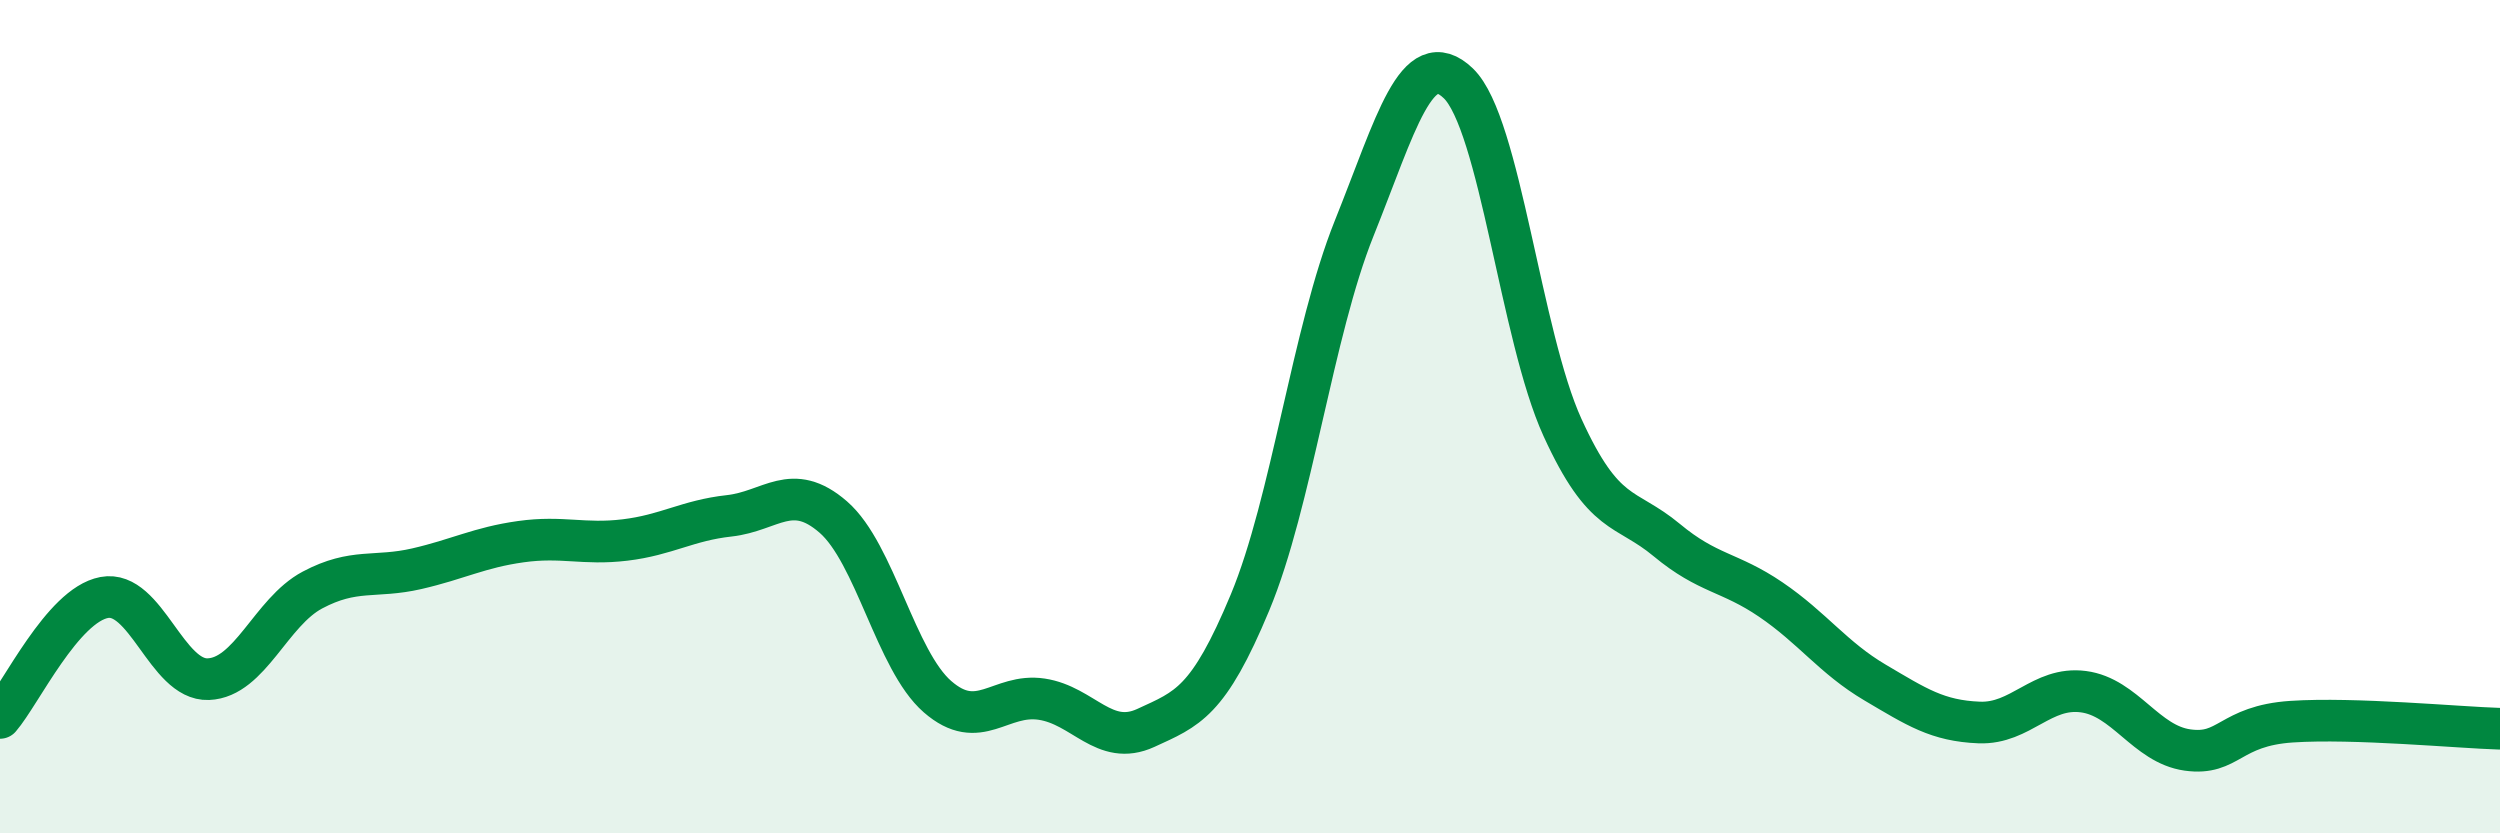
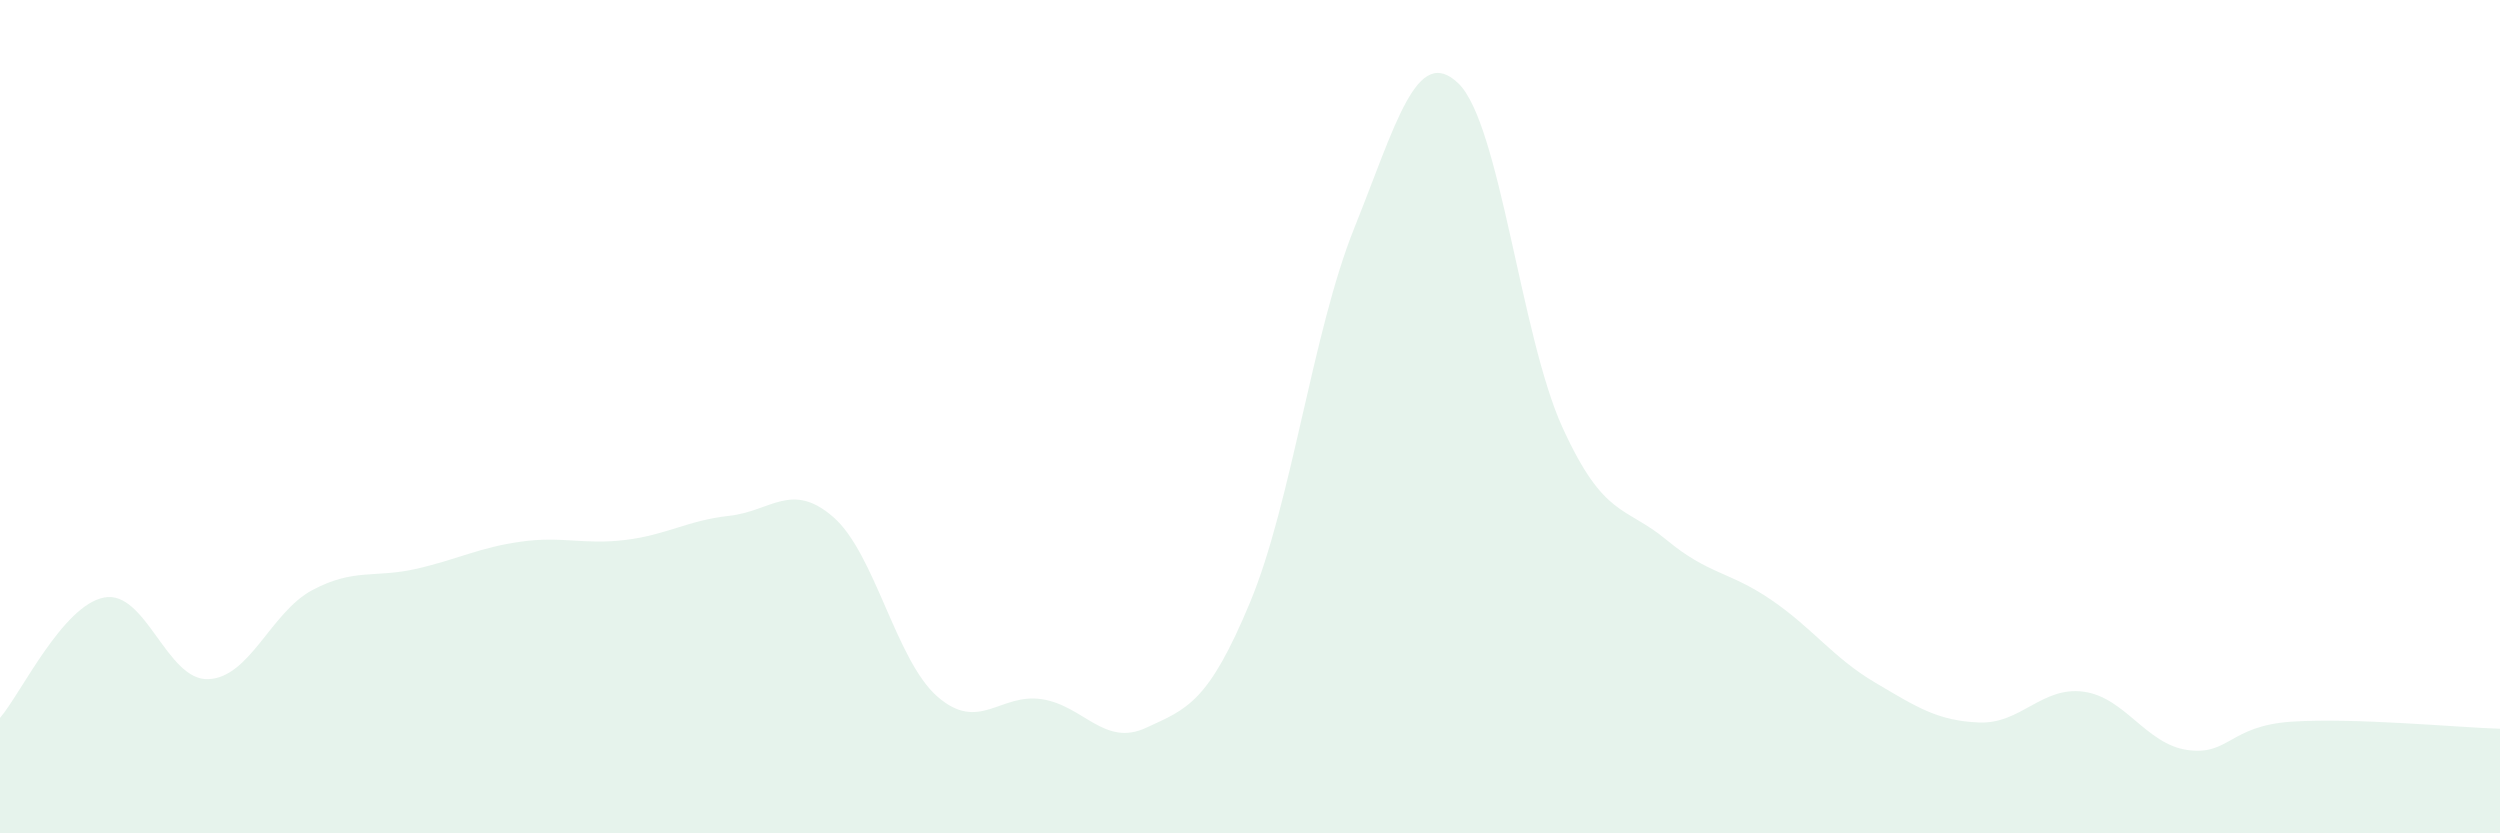
<svg xmlns="http://www.w3.org/2000/svg" width="60" height="20" viewBox="0 0 60 20">
  <path d="M 0,17.23 C 0.5,16.65 1.5,14.53 2.5,14.34 C 3.5,14.15 4,16.34 5,16.3 C 6,16.26 6.5,14.69 7.5,14.16 C 8.5,13.63 9,13.88 10,13.65 C 11,13.42 11.5,13.14 12.5,13 C 13.5,12.86 14,13.08 15,12.96 C 16,12.84 16.5,12.49 17.5,12.38 C 18.5,12.27 19,11.54 20,12.41 C 21,13.28 21.5,15.85 22.5,16.72 C 23.5,17.59 24,16.63 25,16.78 C 26,16.93 26.5,17.93 27.5,17.47 C 28.5,17.01 29,16.86 30,14.46 C 31,12.06 31.5,7.97 32.5,5.48 C 33.5,2.99 34,1.04 35,2 C 36,2.96 36.5,8.07 37.5,10.26 C 38.5,12.45 39,12.13 40,12.96 C 41,13.79 41.5,13.71 42.5,14.39 C 43.5,15.07 44,15.79 45,16.38 C 46,16.97 46.5,17.3 47.5,17.34 C 48.5,17.38 49,16.47 50,16.6 C 51,16.73 51.5,17.86 52.5,18 C 53.5,18.14 53.5,17.42 55,17.32 C 56.5,17.22 59,17.46 60,17.49L60 20L0 20Z" fill="#008740" opacity="0.1" stroke-linecap="round" stroke-linejoin="round" />
-   <path d="M 0,17.23 C 0.5,16.65 1.5,14.53 2.5,14.34 C 3.5,14.15 4,16.34 5,16.3 C 6,16.26 6.5,14.69 7.5,14.16 C 8.5,13.63 9,13.88 10,13.65 C 11,13.42 11.5,13.14 12.5,13 C 13.5,12.86 14,13.08 15,12.96 C 16,12.84 16.5,12.49 17.5,12.38 C 18.5,12.27 19,11.54 20,12.41 C 21,13.28 21.5,15.85 22.5,16.72 C 23.5,17.59 24,16.63 25,16.78 C 26,16.93 26.5,17.93 27.5,17.47 C 28.5,17.01 29,16.86 30,14.46 C 31,12.06 31.5,7.97 32.5,5.48 C 33.5,2.99 34,1.04 35,2 C 36,2.96 36.5,8.07 37.5,10.26 C 38.5,12.45 39,12.13 40,12.96 C 41,13.79 41.5,13.71 42.5,14.39 C 43.5,15.07 44,15.79 45,16.38 C 46,16.97 46.5,17.3 47.5,17.34 C 48.5,17.38 49,16.47 50,16.6 C 51,16.73 51.5,17.86 52.5,18 C 53.5,18.14 53.5,17.42 55,17.32 C 56.5,17.22 59,17.46 60,17.49" stroke="#008740" stroke-width="1" fill="none" stroke-linecap="round" stroke-linejoin="round" />
</svg>